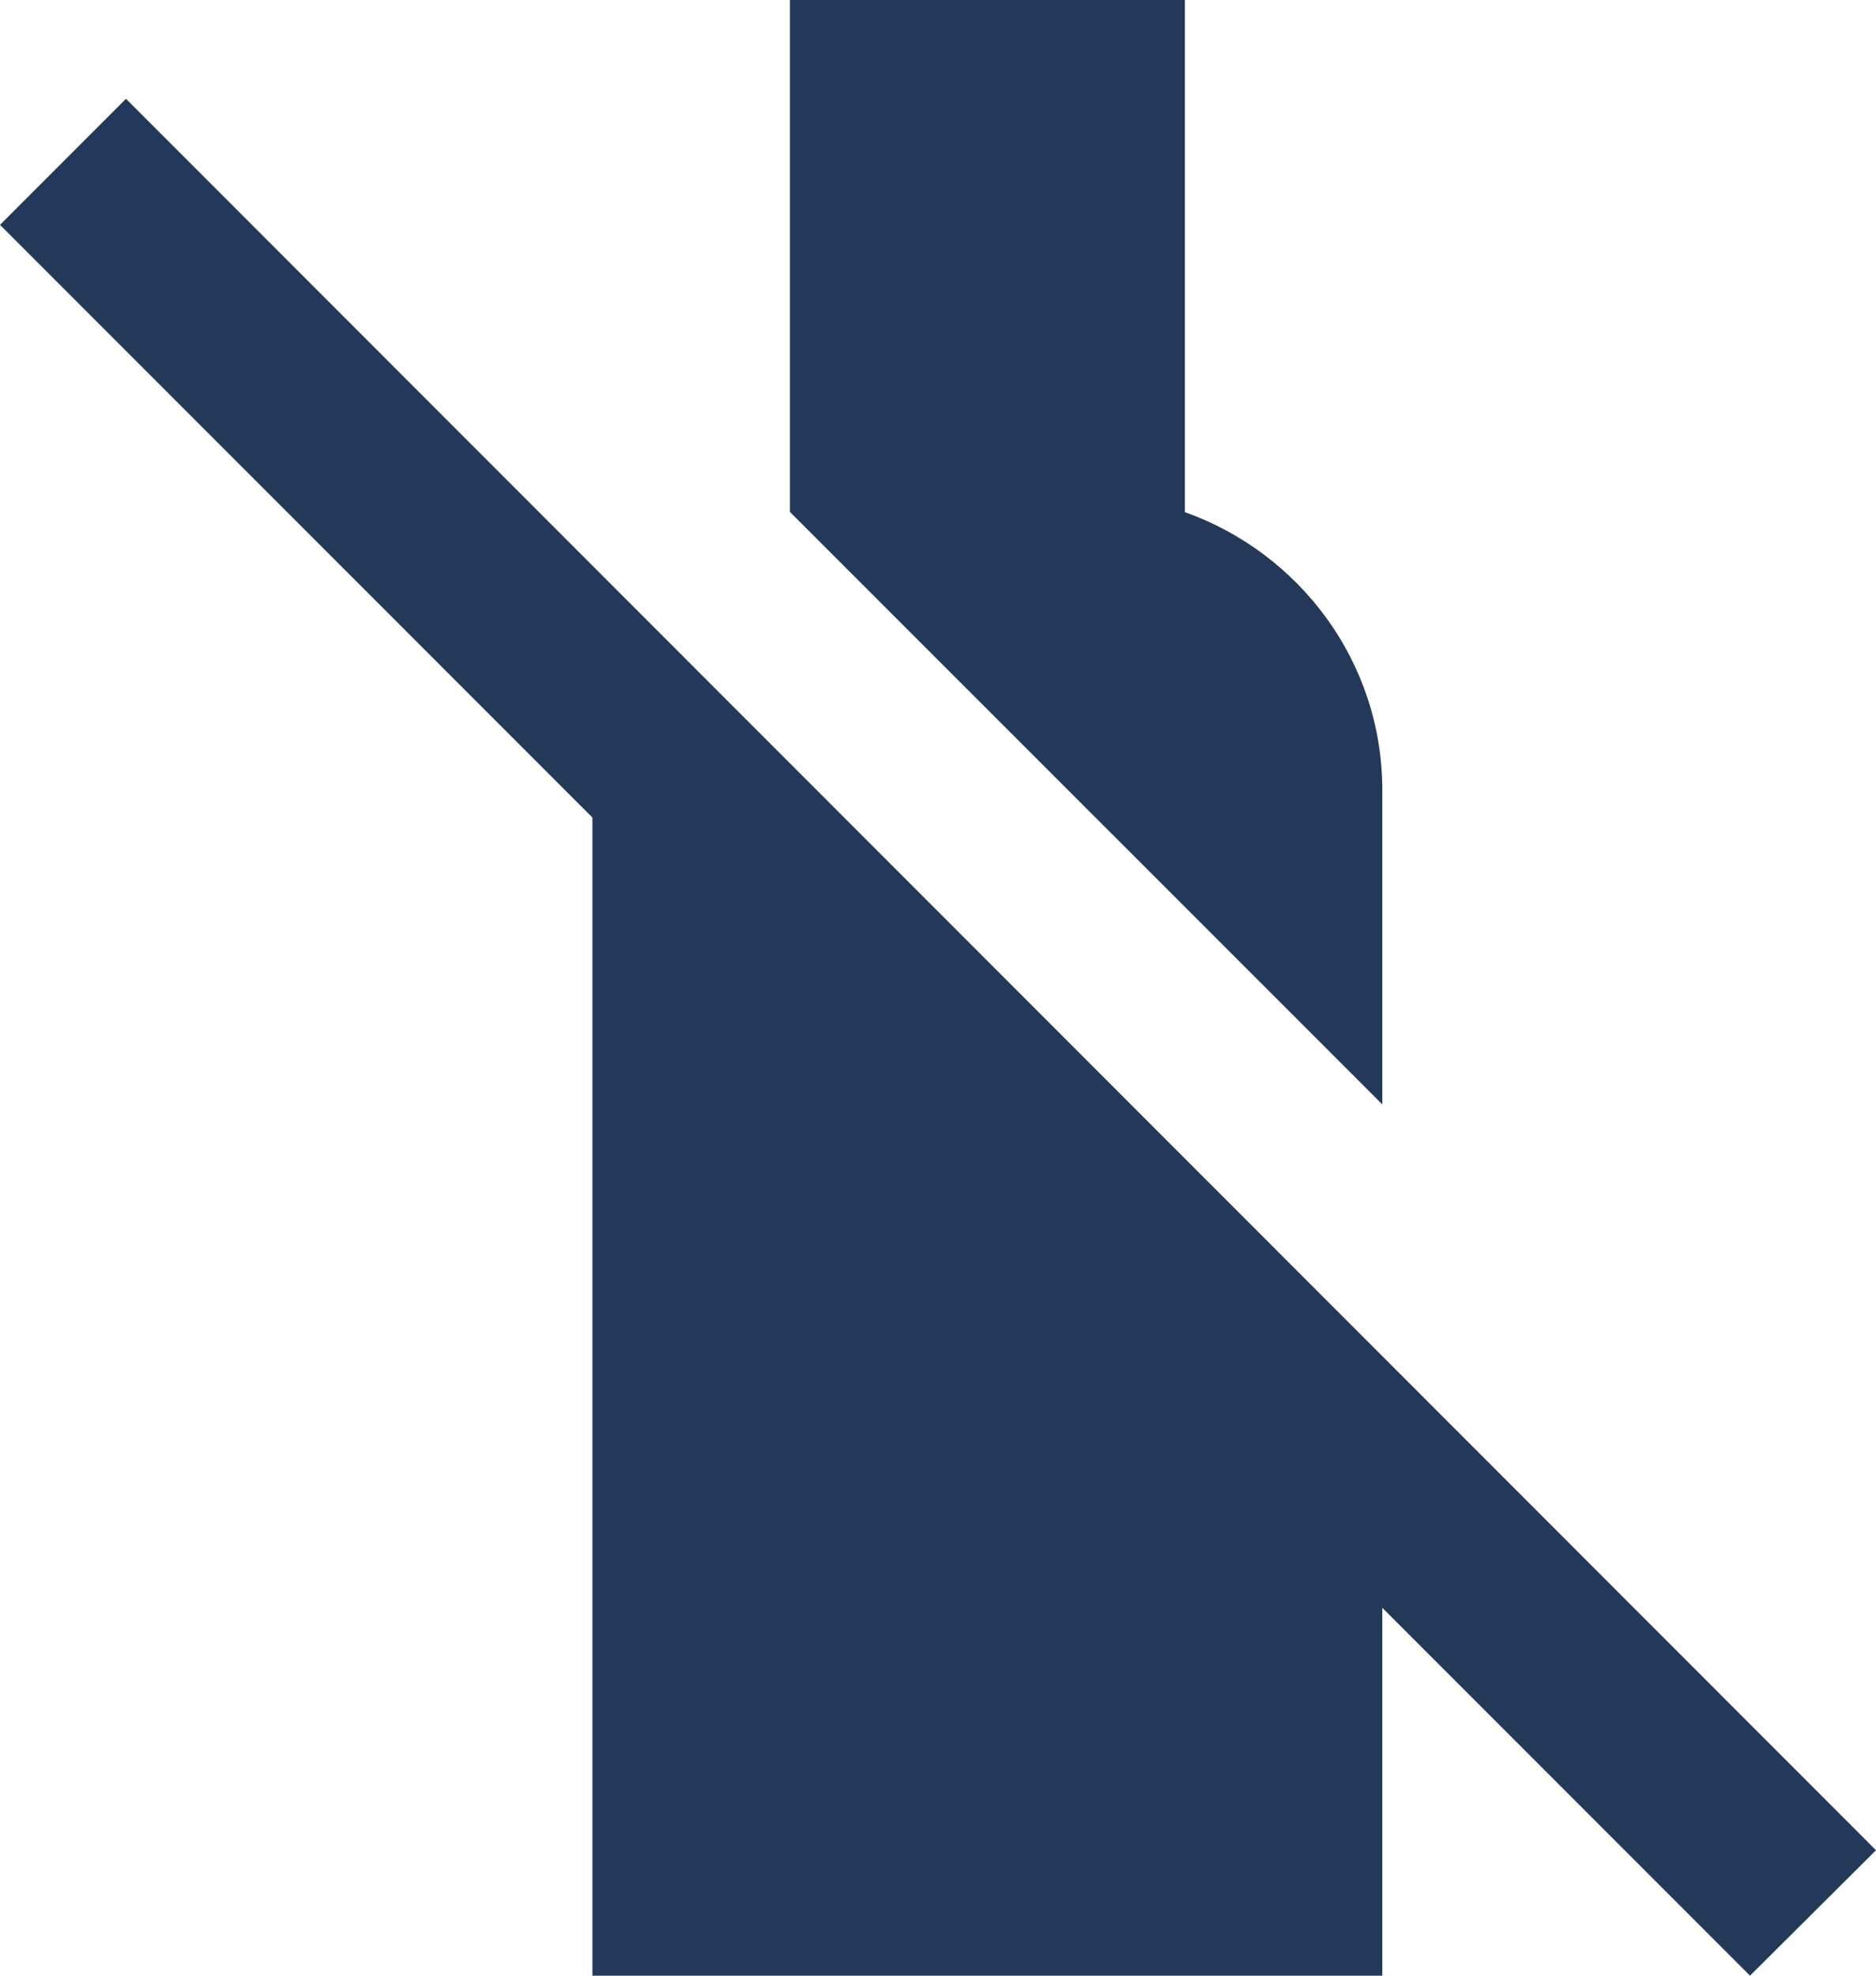
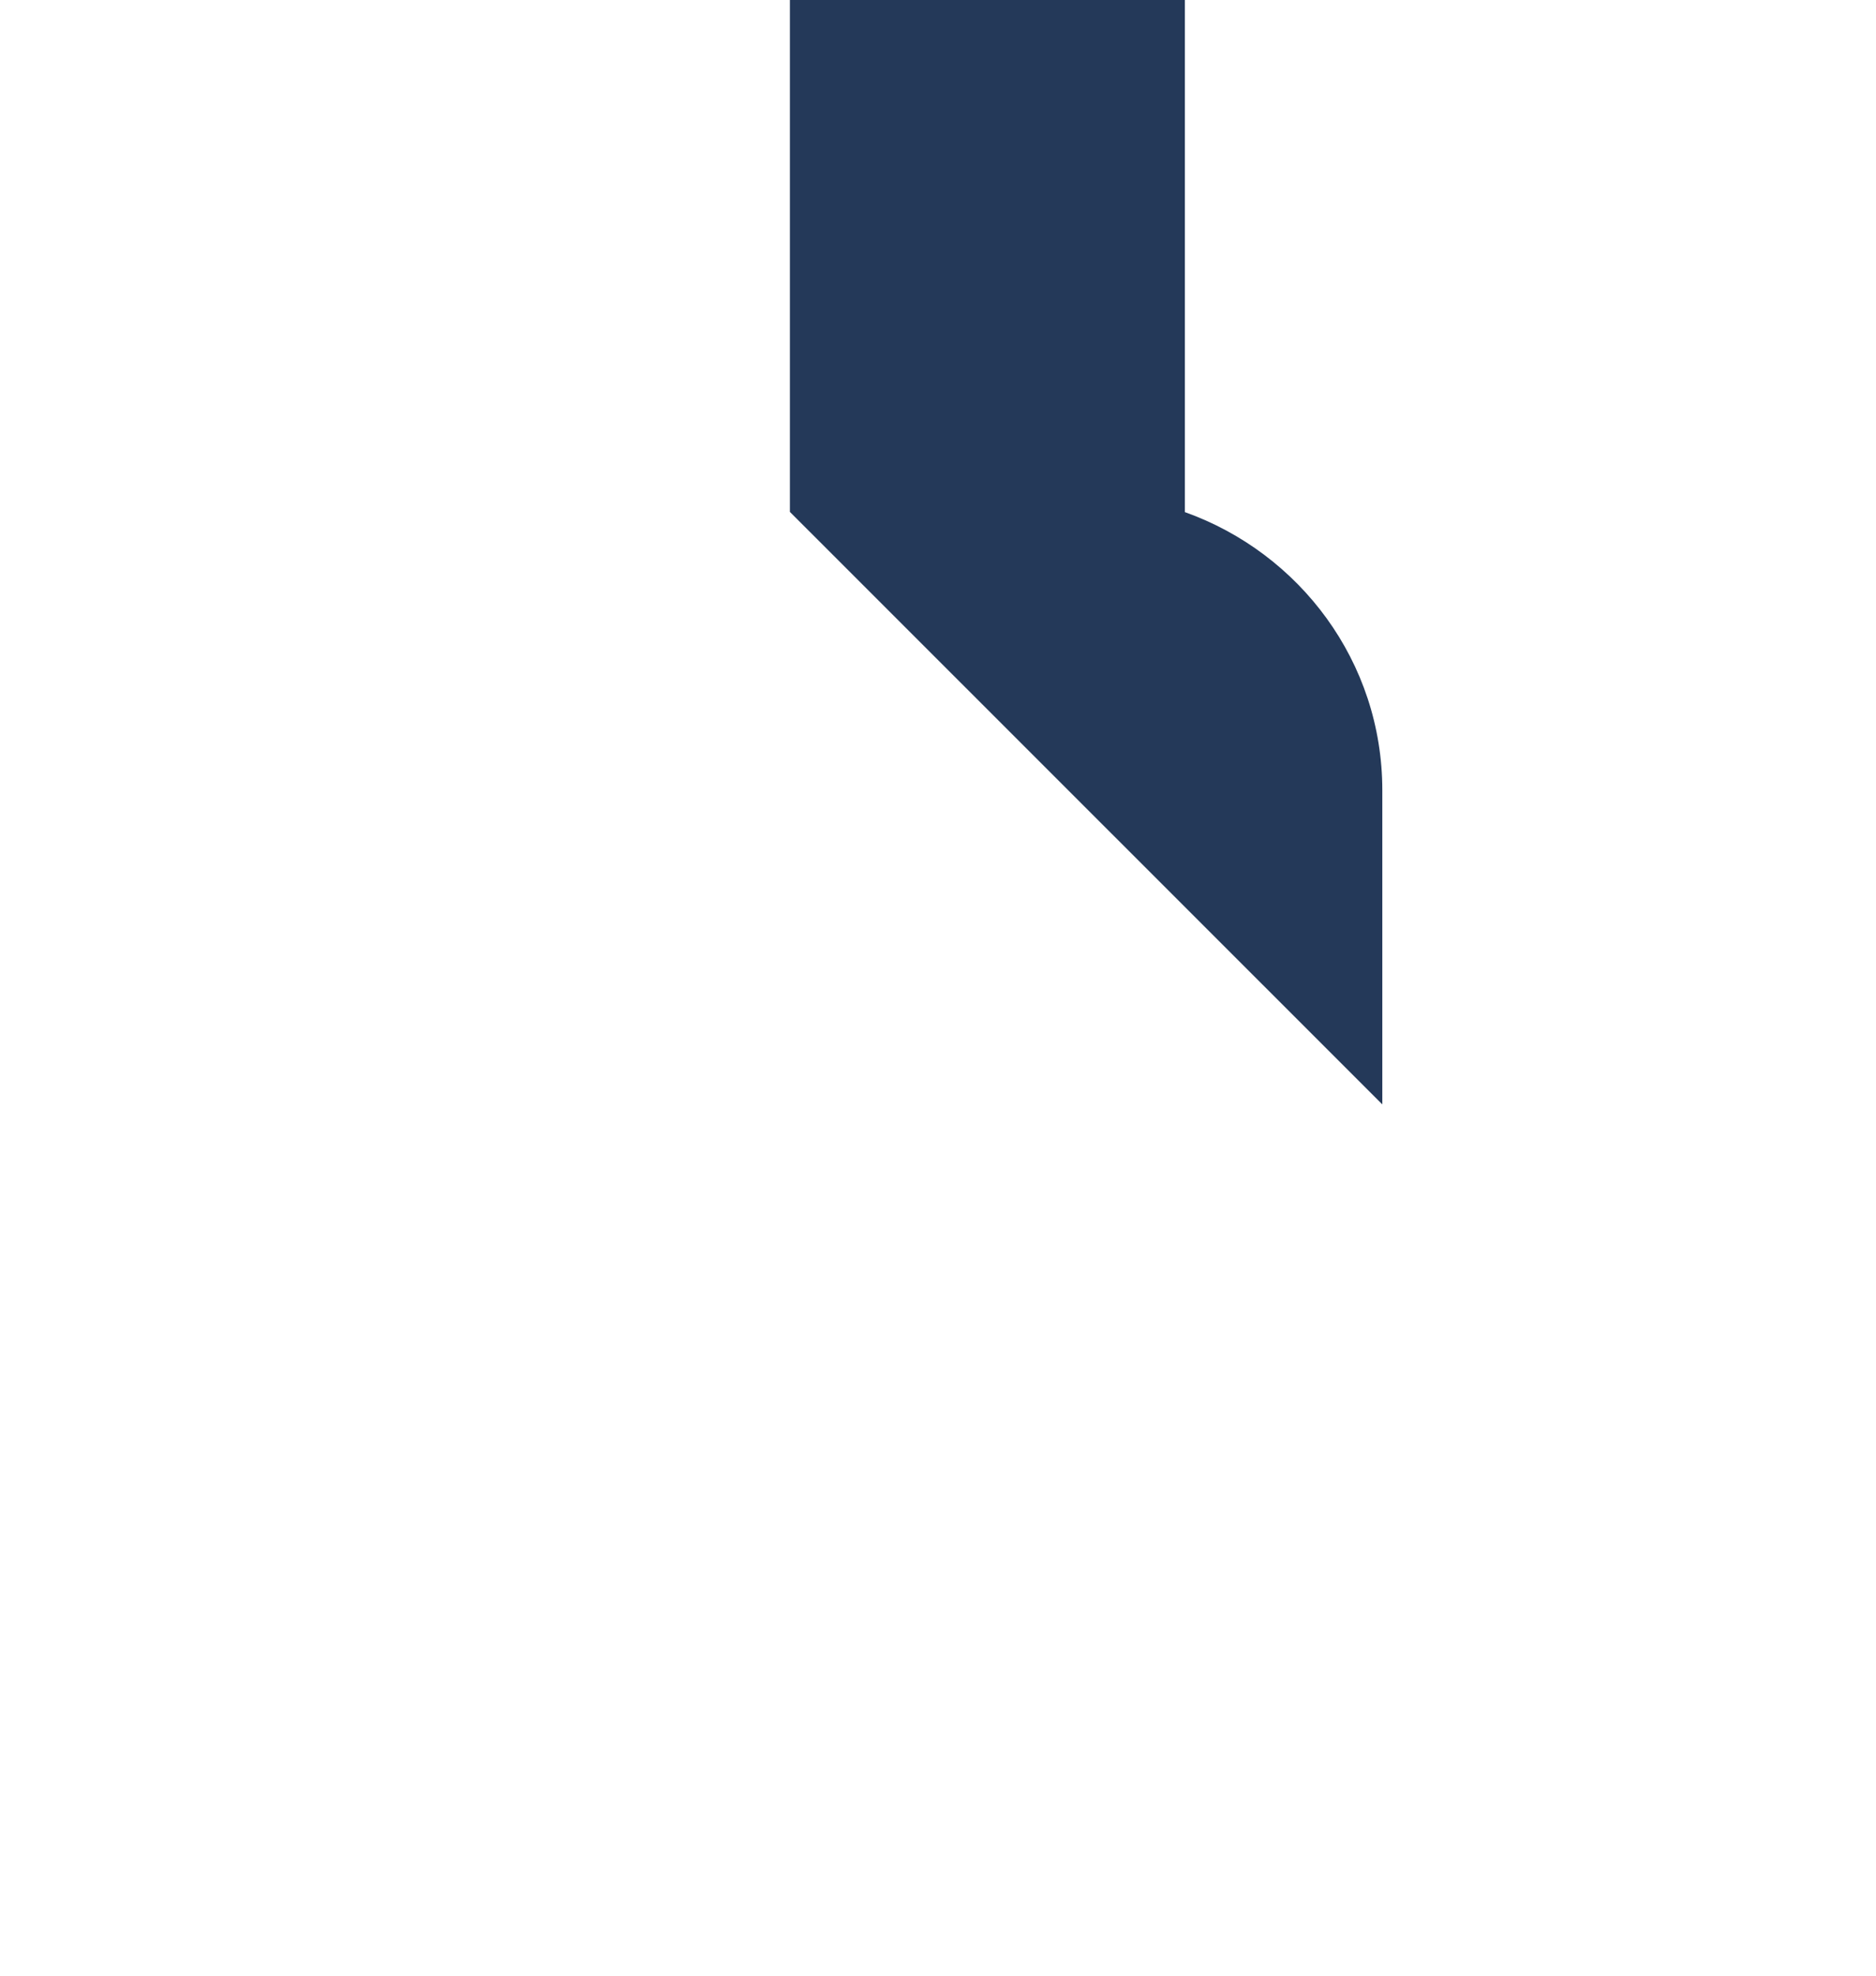
<svg xmlns="http://www.w3.org/2000/svg" version="1.1" id="Layer_1" x="0px" y="0px" viewBox="0 0 950 1000" style="enable-background:new 0 0 950 1000;" xml:space="preserve">
  <style type="text/css">
	.st0{fill:#243959;}
</style>
  <g>
    <path class="st0" d="M400,0v259.1l300,299.9V400c0-65.1-41.9-120.1-100-140.8V0L400,0z" />
-     <path class="st0" d="M300,1000h400V813.8L886.2,1000l63.8-63.5L63.8,50L0,113.8l300,300V1000z" />
  </g>
</svg>